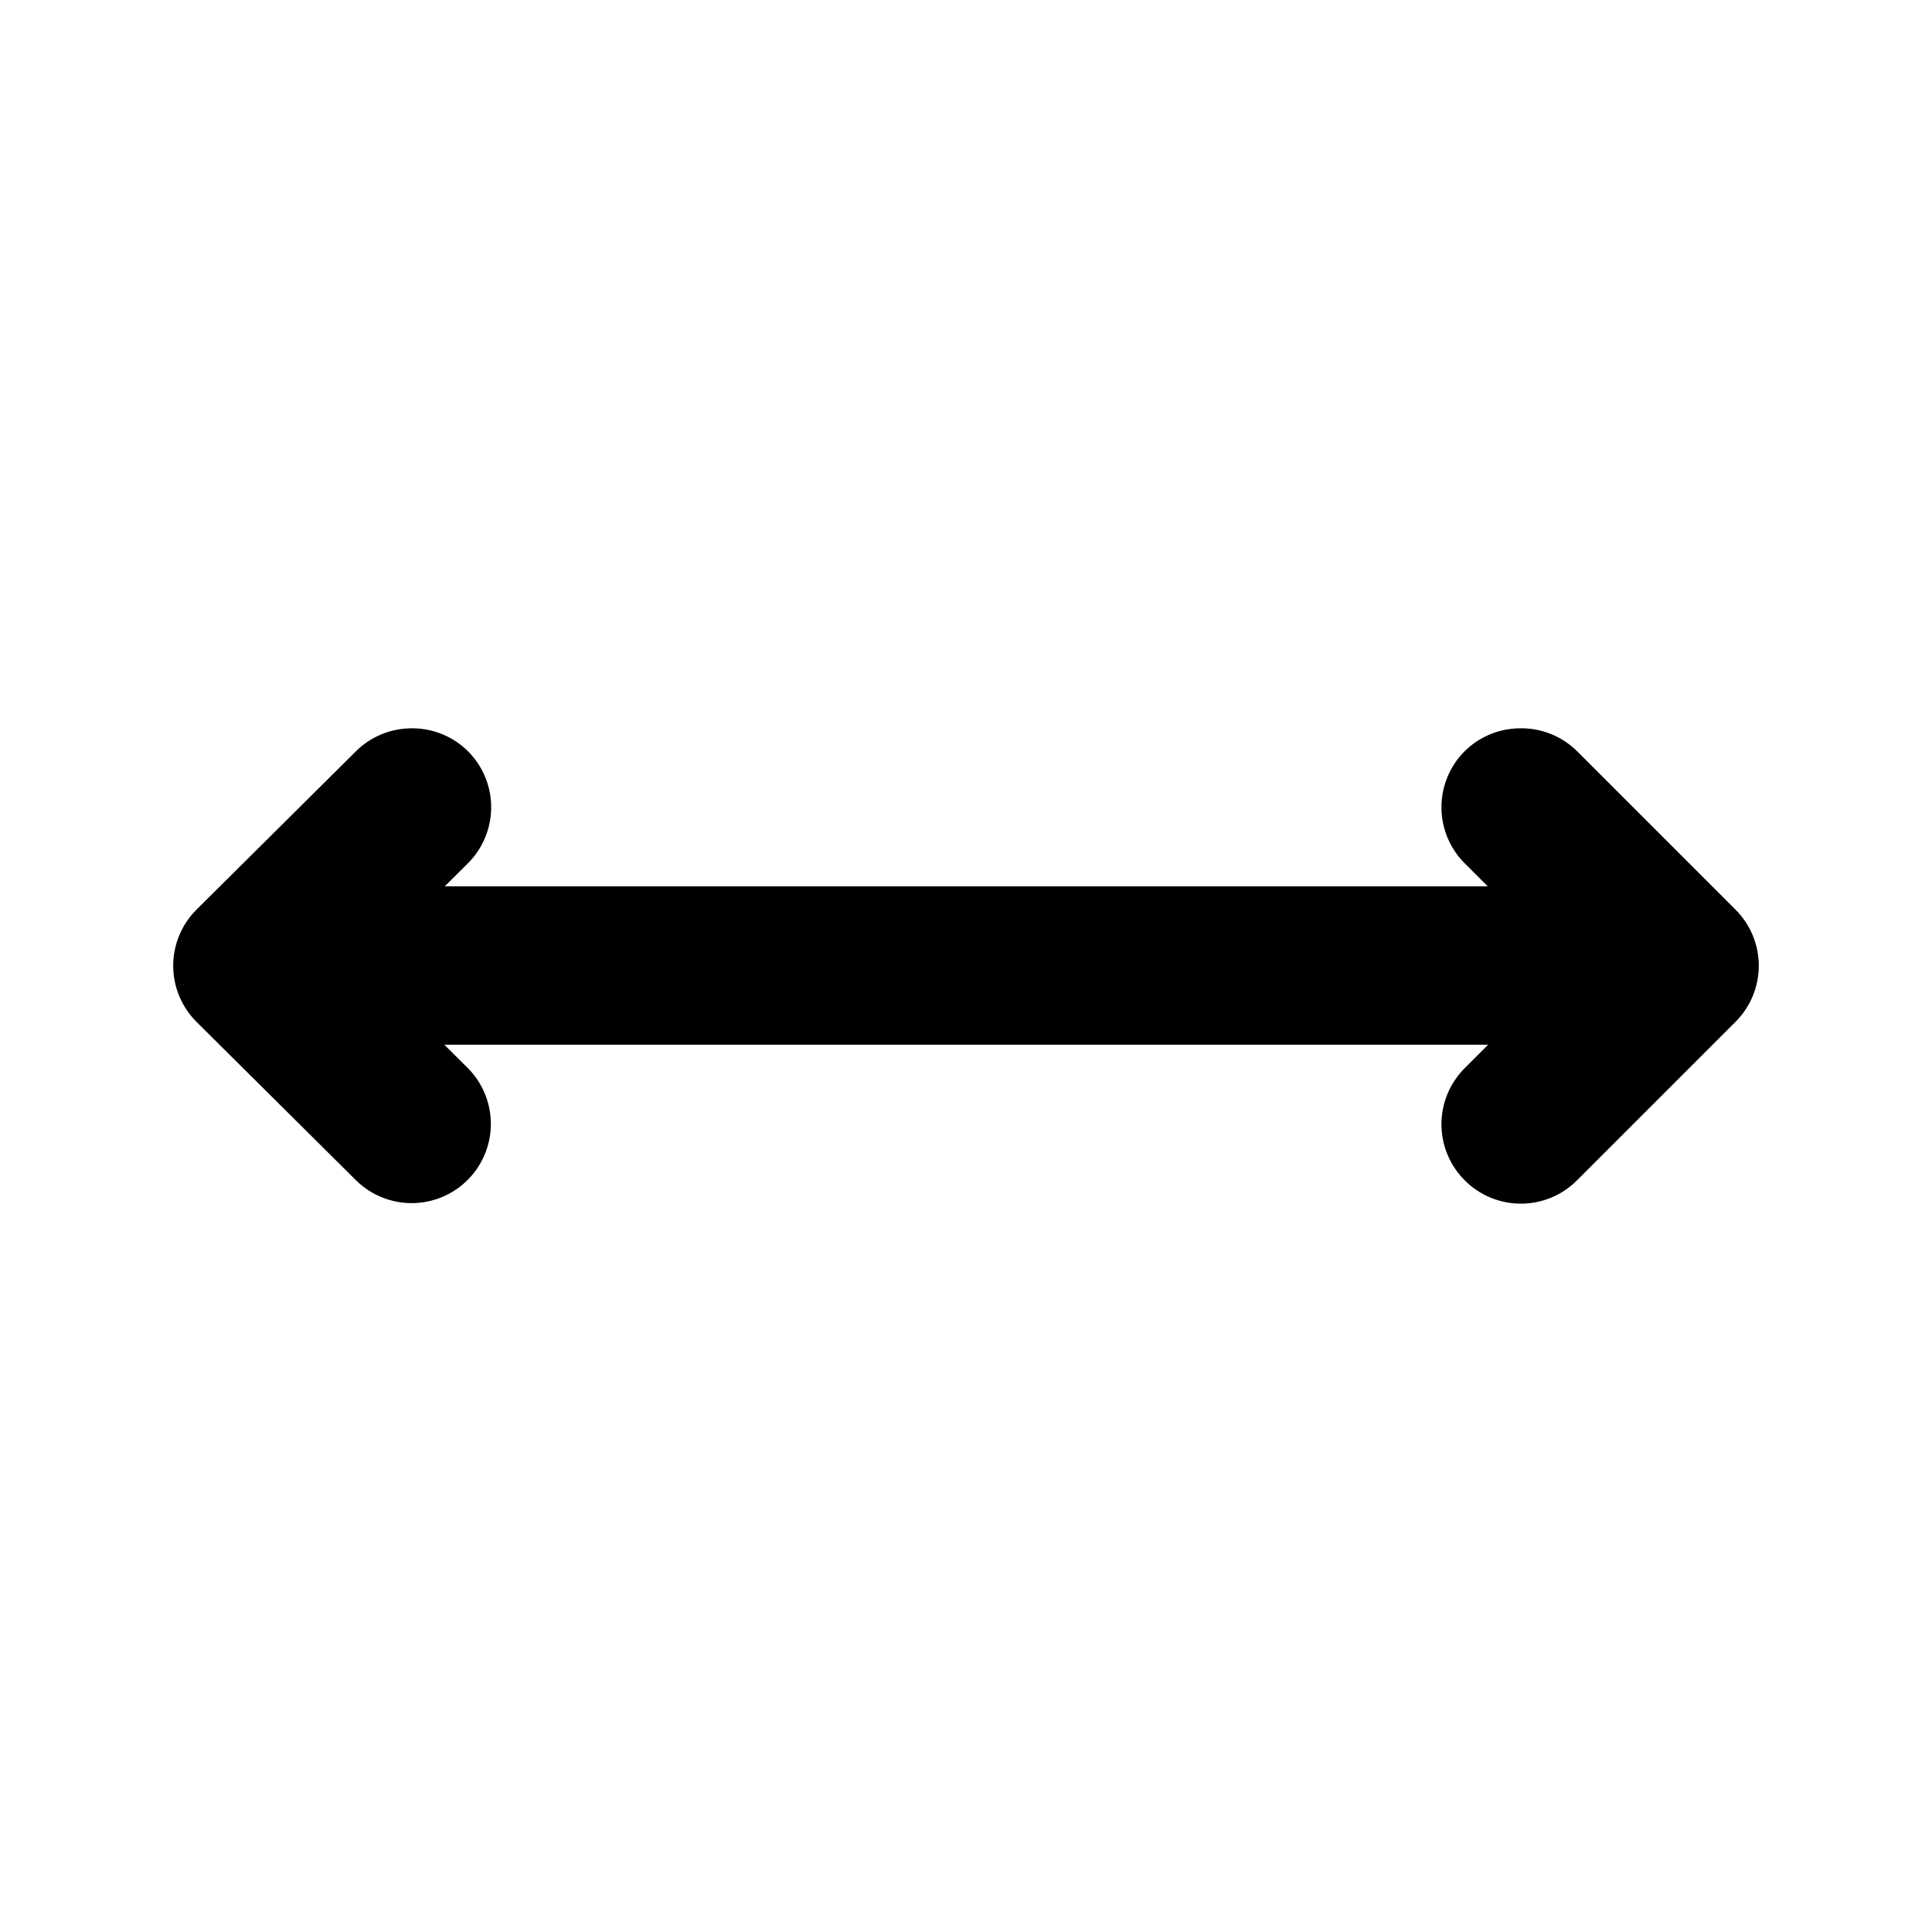
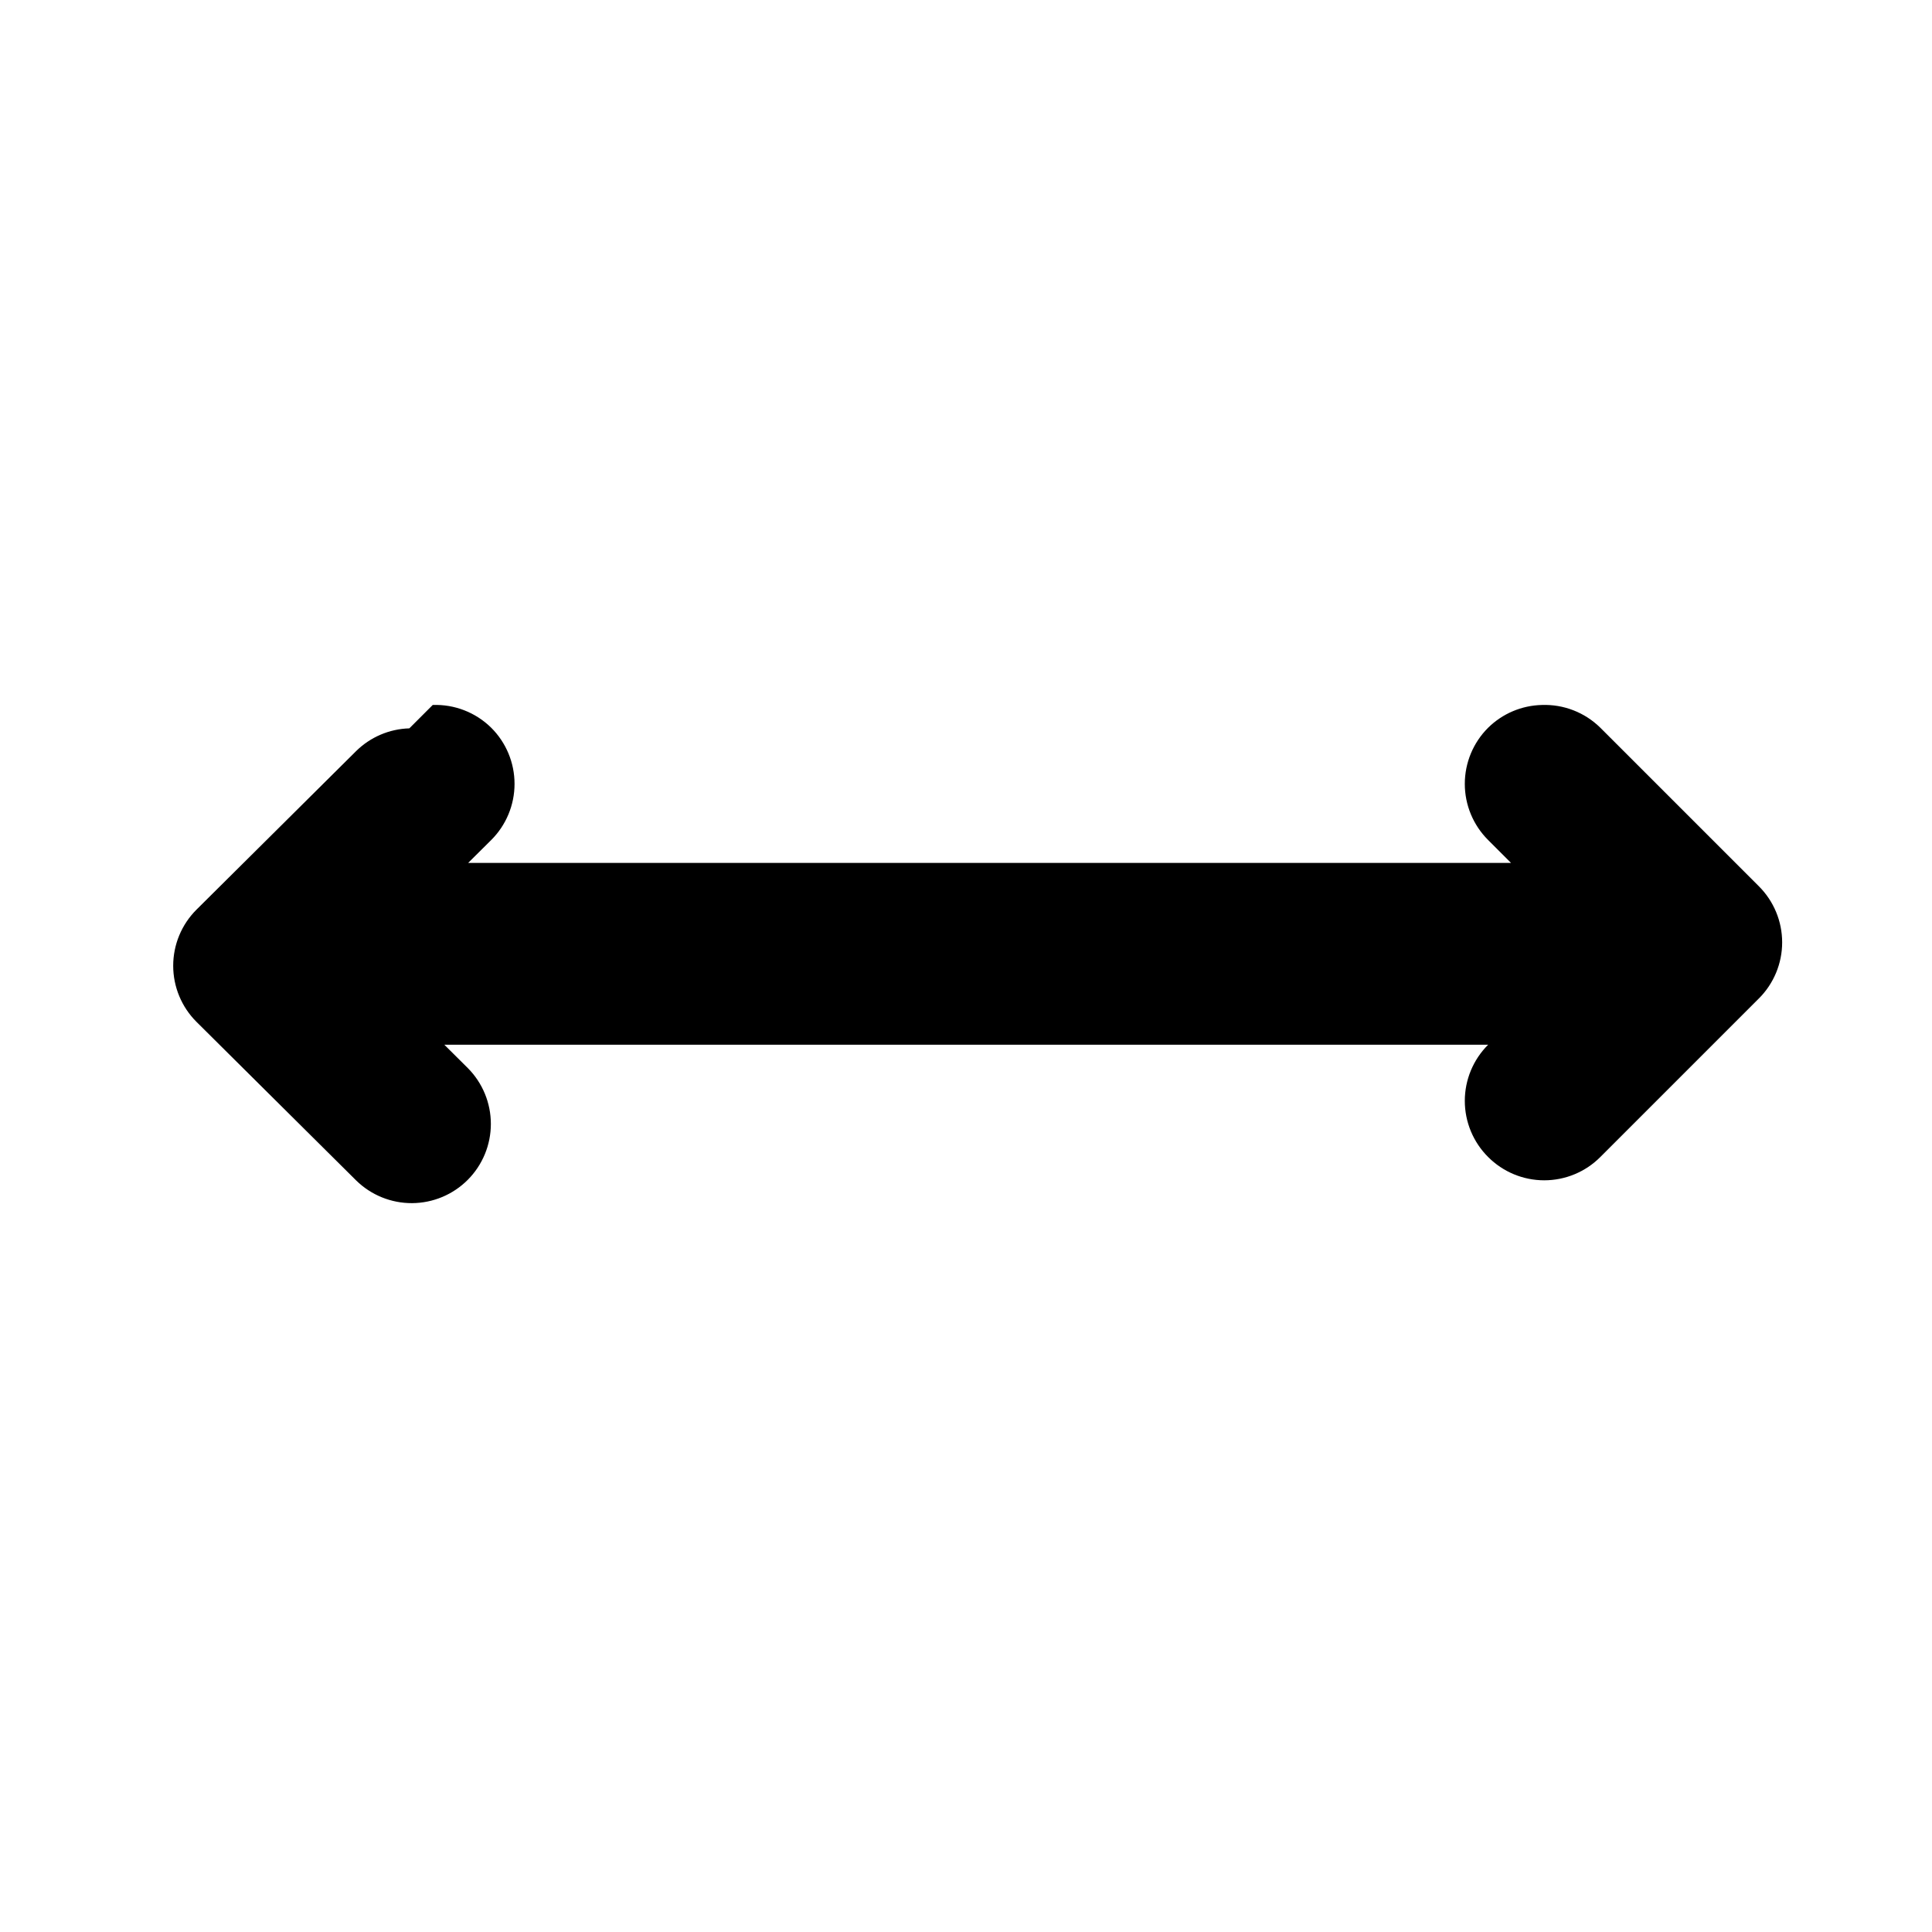
<svg xmlns="http://www.w3.org/2000/svg" fill="#000000" width="800px" height="800px" version="1.1" viewBox="144 144 512 512">
-   <path d="m252.48 337.02c-5.293 0.156-10.332 2.309-14.105 6.027l-42.312 42.023c-3.945 3.938-6.164 9.285-6.164 14.863 0 5.574 2.219 10.922 6.164 14.863l42.312 42.023c3.957 3.887 9.289 6.055 14.836 6.023 5.547-0.031 10.855-2.258 14.766-6.191 3.91-3.934 6.106-9.254 6.106-14.801s-2.195-10.867-6.106-14.801l-6.231-6.191h276.63l-6.191 6.191c-3.961 3.941-6.188 9.297-6.188 14.883s2.227 10.941 6.188 14.883c3.938 3.949 9.285 6.168 14.859 6.168 5.578 0 10.926-2.219 14.863-6.168l42.023-42.023h0.004c3.945-3.941 6.164-9.289 6.164-14.863 0-5.578-2.219-10.926-6.164-14.863l-42.023-42.023h-0.004c-4.113-4.059-9.723-6.238-15.496-6.027-5.336 0.125-10.426 2.281-14.227 6.027-3.961 3.938-6.188 9.293-6.188 14.883 0 5.586 2.227 10.941 6.188 14.883l6.066 6.066h-276.38l6.109-6.066c3.961-3.941 6.188-9.297 6.188-14.883 0-5.59-2.227-10.945-6.188-14.883-4.117-4.059-9.723-6.238-15.496-6.027z" />
+   <path d="m252.48 337.02c-5.293 0.156-10.332 2.309-14.105 6.027l-42.312 42.023c-3.945 3.938-6.164 9.285-6.164 14.863 0 5.574 2.219 10.922 6.164 14.863l42.312 42.023c3.957 3.887 9.289 6.055 14.836 6.023 5.547-0.031 10.855-2.258 14.766-6.191 3.91-3.934 6.106-9.254 6.106-14.801s-2.195-10.867-6.106-14.801l-6.231-6.191h276.63c-3.961 3.941-6.188 9.297-6.188 14.883s2.227 10.941 6.188 14.883c3.938 3.949 9.285 6.168 14.859 6.168 5.578 0 10.926-2.219 14.863-6.168l42.023-42.023h0.004c3.945-3.941 6.164-9.289 6.164-14.863 0-5.578-2.219-10.926-6.164-14.863l-42.023-42.023h-0.004c-4.113-4.059-9.723-6.238-15.496-6.027-5.336 0.125-10.426 2.281-14.227 6.027-3.961 3.938-6.188 9.293-6.188 14.883 0 5.586 2.227 10.941 6.188 14.883l6.066 6.066h-276.38l6.109-6.066c3.961-3.941 6.188-9.297 6.188-14.883 0-5.59-2.227-10.945-6.188-14.883-4.117-4.059-9.723-6.238-15.496-6.027z" />
</svg>